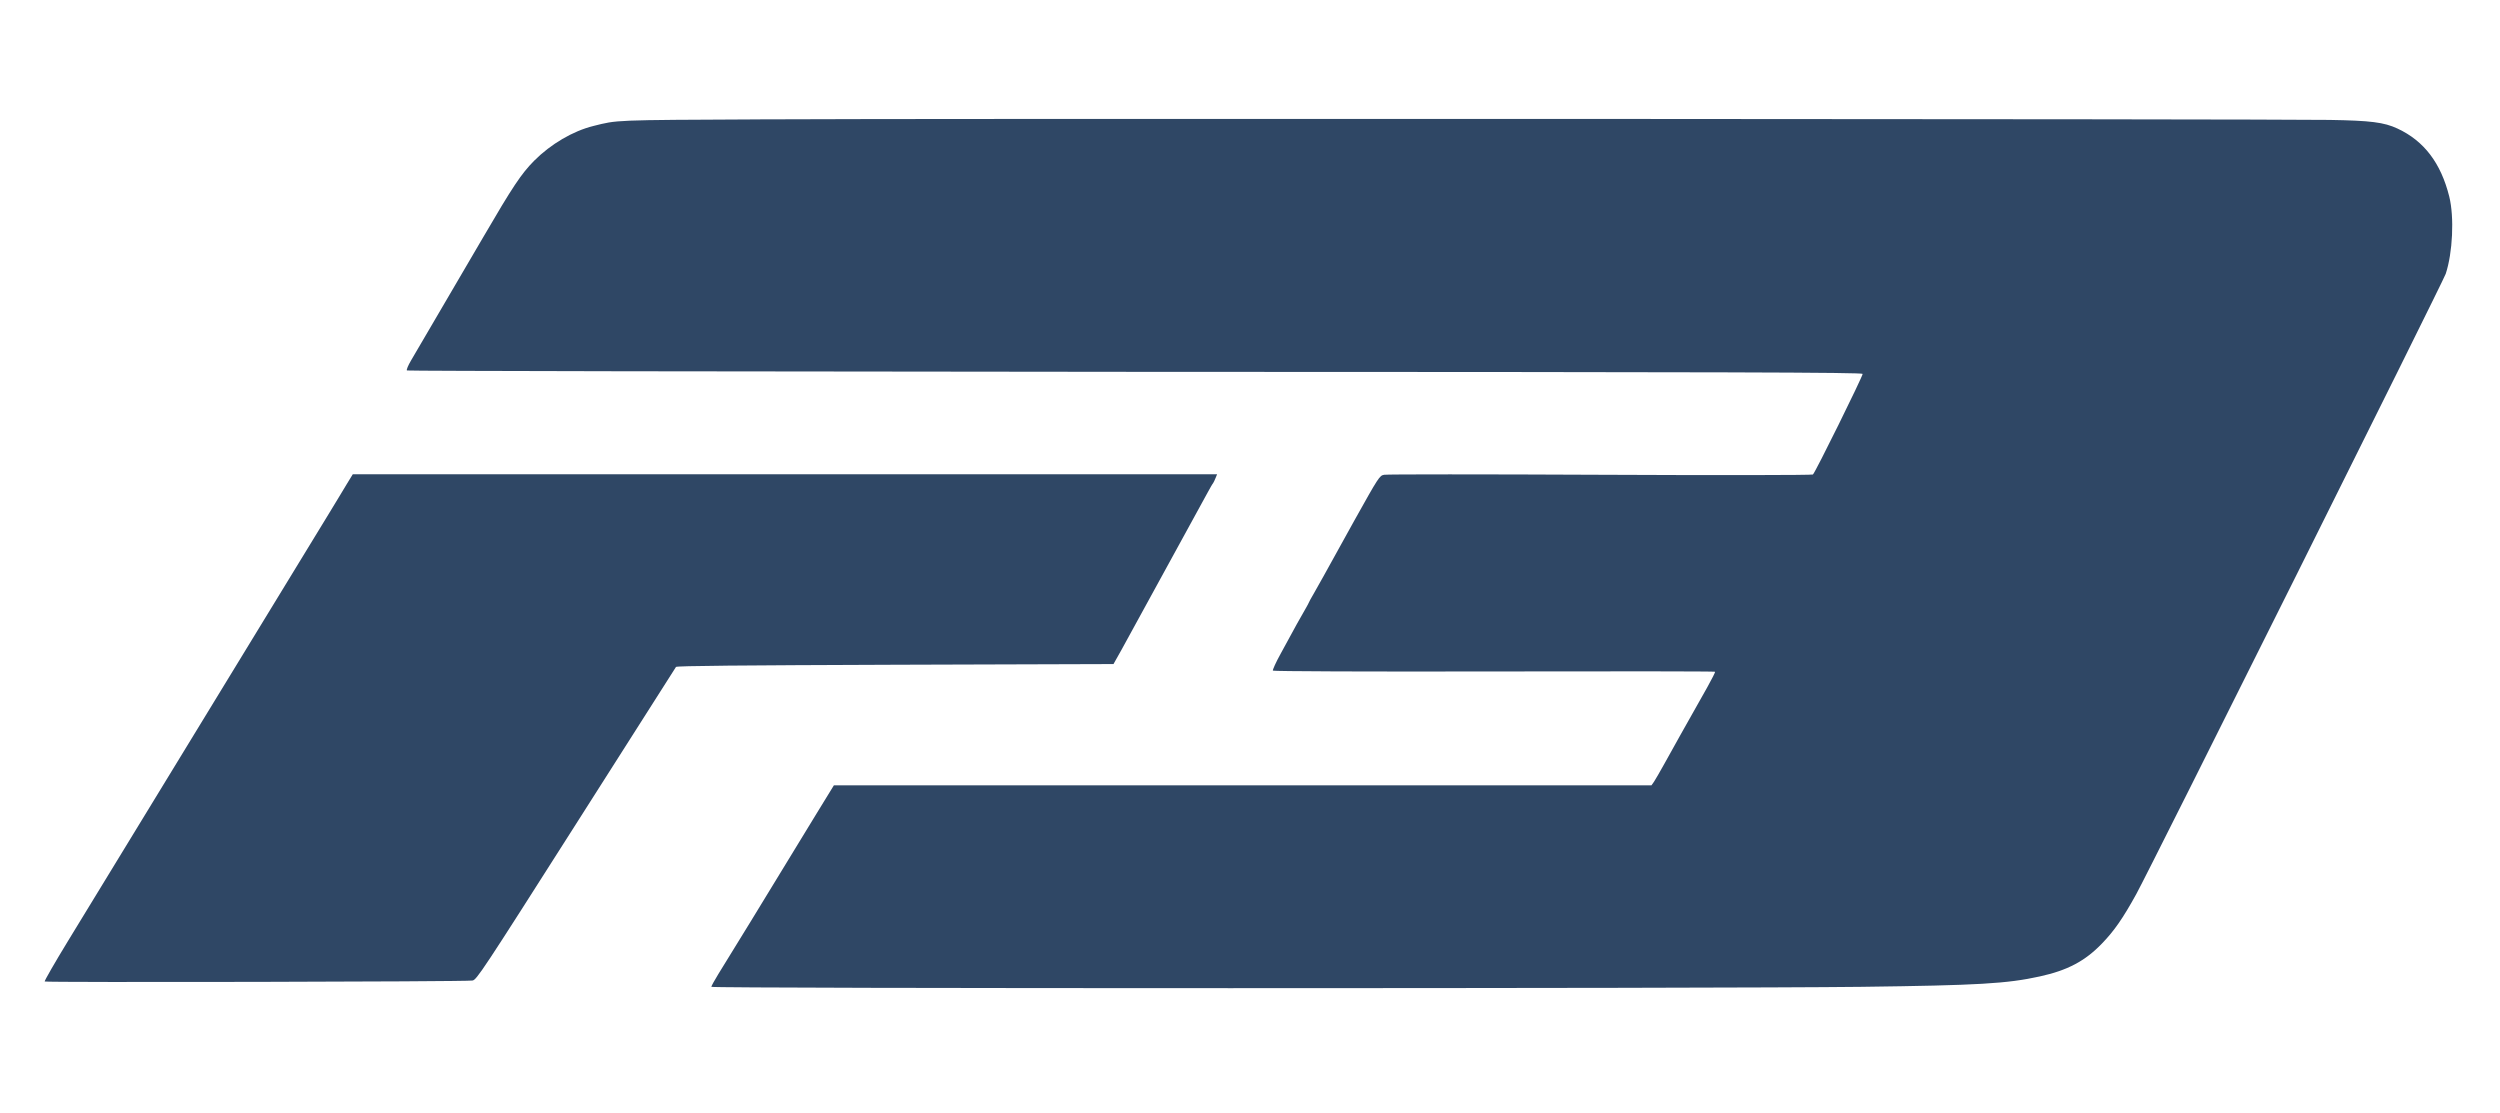
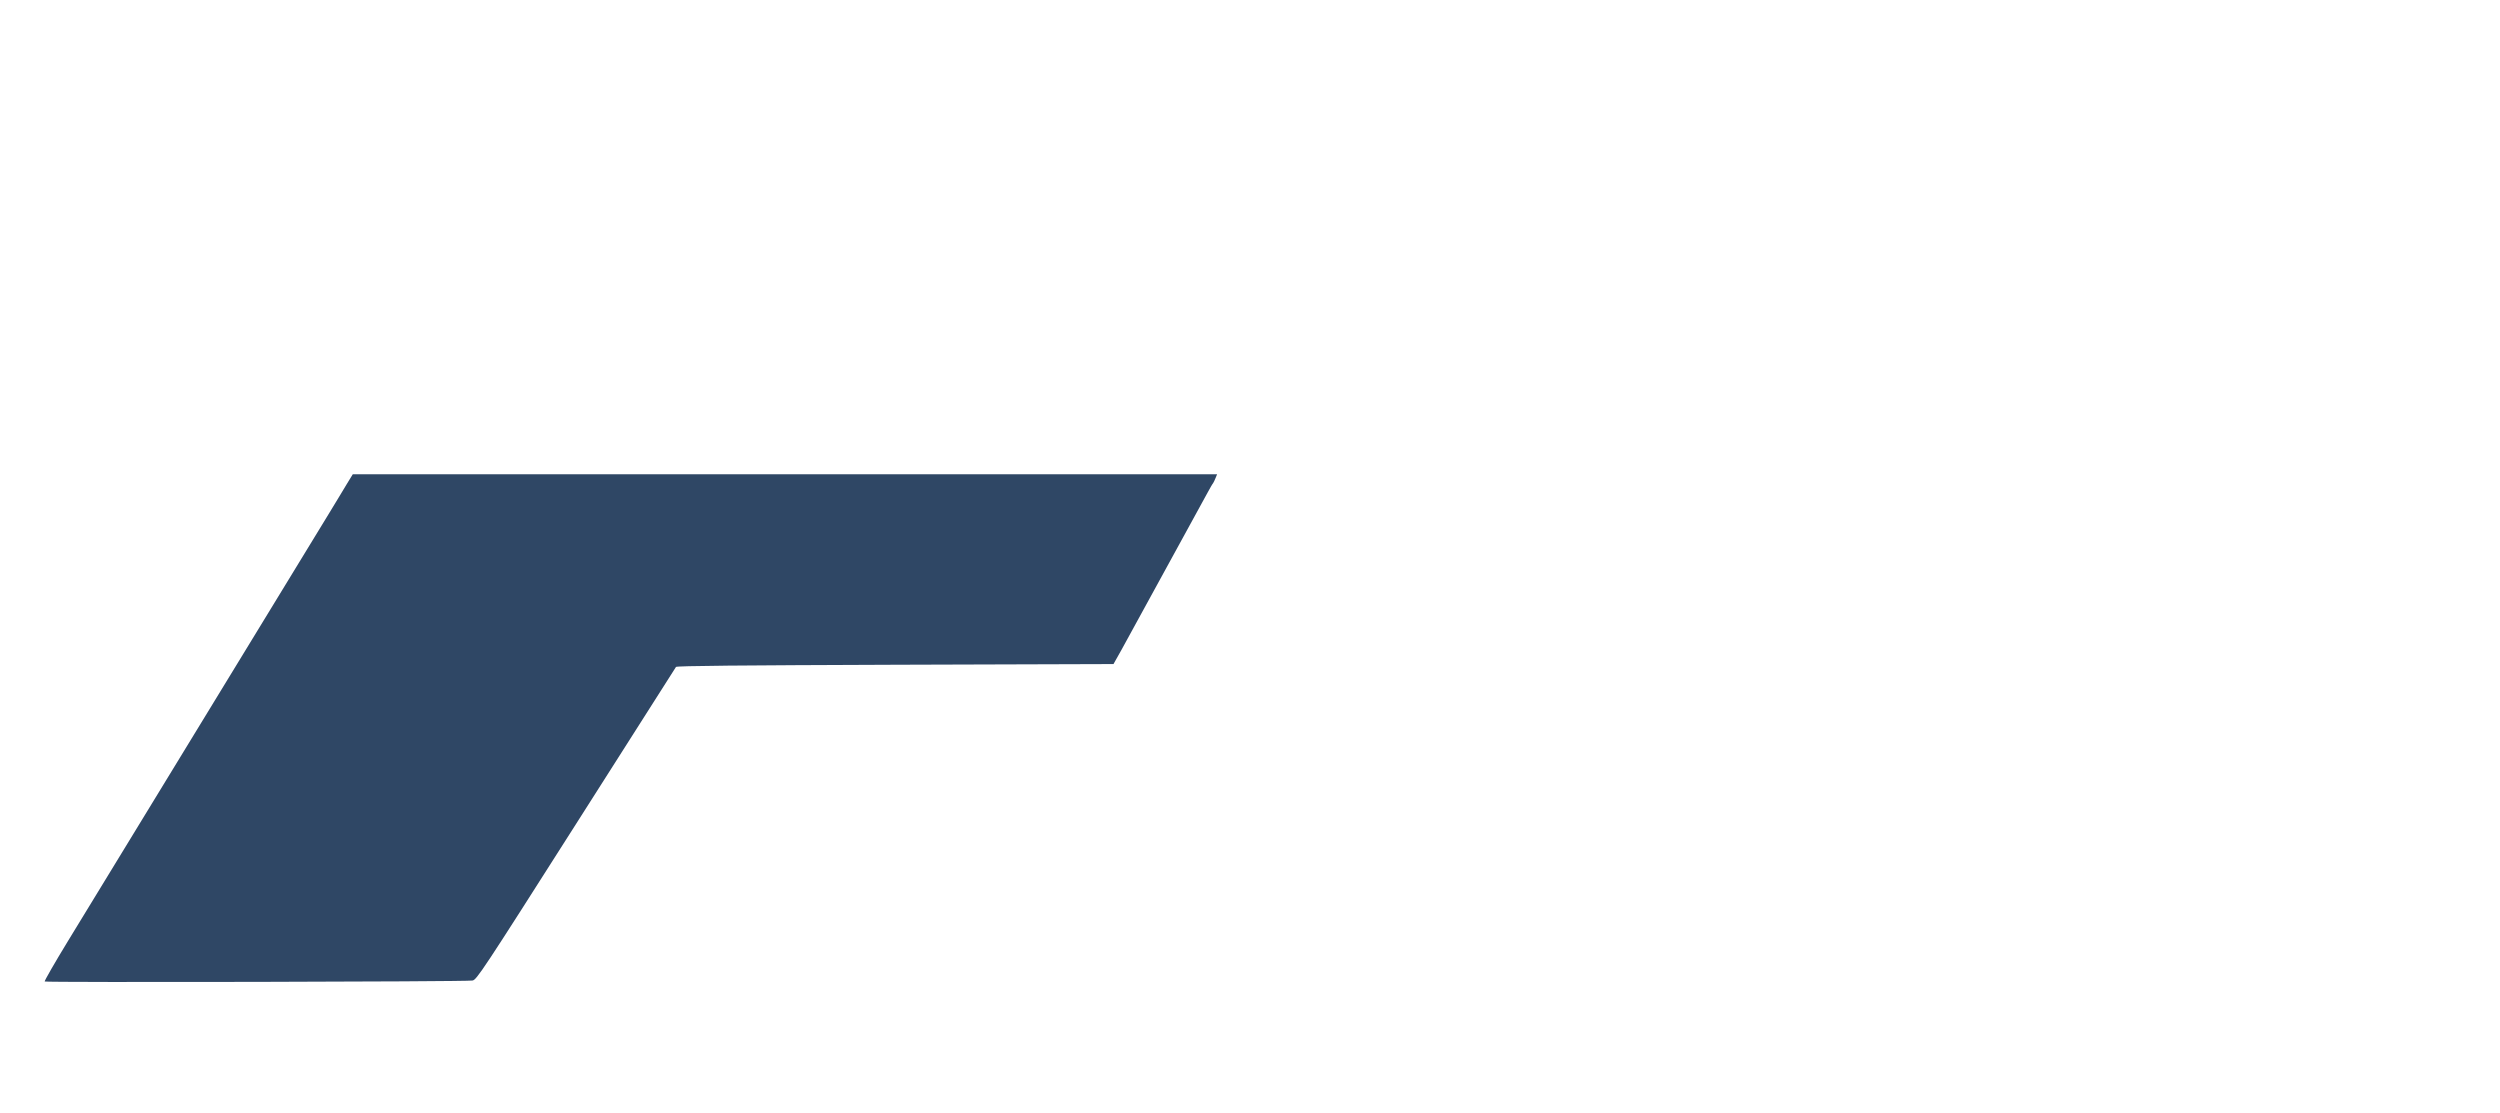
<svg xmlns="http://www.w3.org/2000/svg" width="1824" height="812" viewBox="0 0 1824 812" preserveAspectRatio="xMidYMid meet">
  <g id="myGroup" transform="translate(0,812) scale(0.1,-0.1)" fill="rgb(47, 71, 101)" stroke="none">
-     <path d="M5545 7249 c-1084 -5 -1038 -4 -1215 -48 -150 -37 -311 -132 -432 -253 -95 -96 -157 -189 -375 -563 -397 -678 -488 -833 -524 -895 -21 -36 -35 -68 -30 -73 4 -4 2396 -8 5314 -10 4394 -1 5307 -4 5307 -15 0 -19 -348 -725 -363 -734 -6 -5 -705 -6 -1552 -2 -848 4 -1556 4 -1576 0 -34 -6 -39 -14 -220 -338 -101 -183 -201 -364 -223 -403 -21 -38 -54 -96 -72 -128 -19 -32 -34 -60 -34 -62 0 -2 -13 -26 -28 -52 -29 -49 -69 -121 -178 -322 -35 -63 -60 -119 -57 -124 3 -5 679 -8 1614 -6 885 2 1610 1 1612 -2 3 -2 -23 -53 -57 -114 -152 -269 -263 -467 -314 -560 -30 -55 -64 -112 -74 -128 l-19 -27 -2983 0 -2982 0 -124 -202 c-379 -622 -664 -1088 -719 -1175 -28 -46 -51 -87 -51 -93 0 -13 7305 -13 8390 0 855 11 1062 23 1303 76 201 44 330 112 453 240 89 92 153 184 250 360 104 189 2238 4467 2258 4526 51 154 63 413 26 563 -61 245 -184 407 -378 497 -99 46 -195 58 -497 63 -407 7 -10268 11 -11450 4z" />
    <path d="M2533 4593 c-22 -38 -85 -140 -138 -228 -185 -302 -1619 -2651 -1898 -3109 -97 -159 -174 -293 -171 -297 5 -8 3064 -2 3121 7 30 4 71 66 755 1141 398 625 726 1141 730 1147 5 8 470 12 1600 16 l1592 5 59 105 c51 92 538 981 627 1145 18 33 36 65 41 70 4 6 12 23 18 38 l11 27 -3153 0 -3153 0 -41 -67z" />
  </g>
</svg>